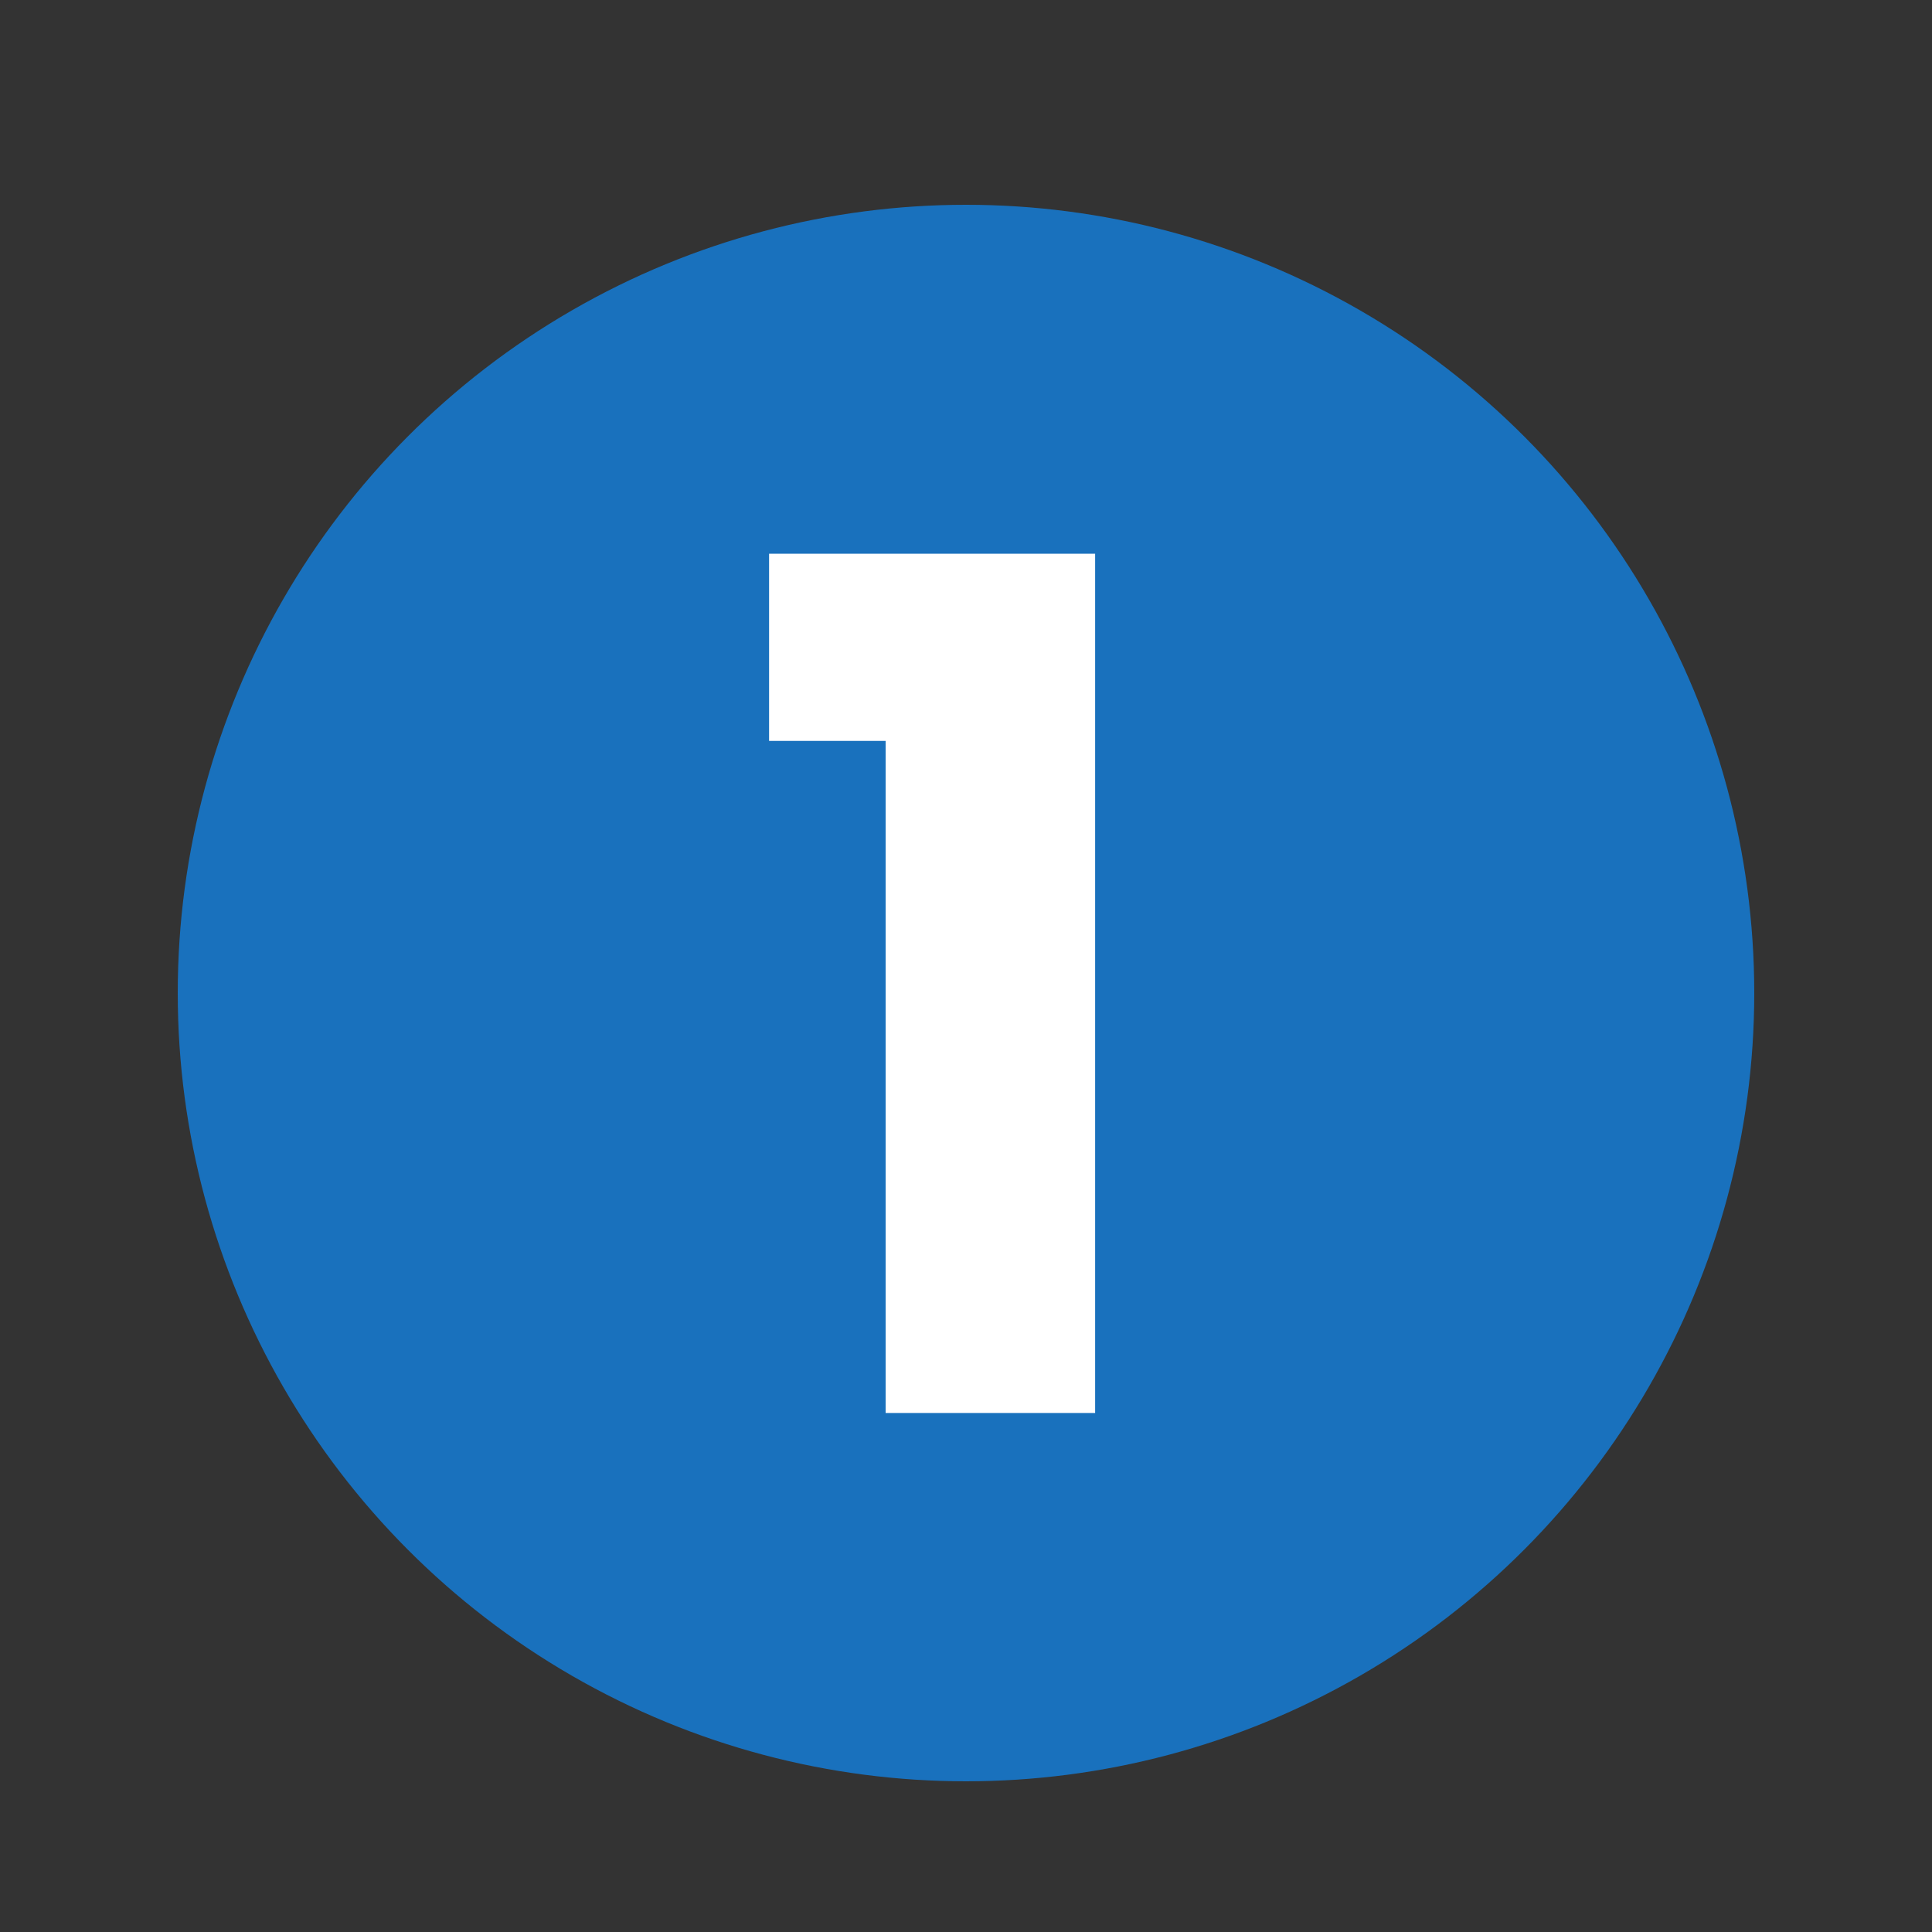
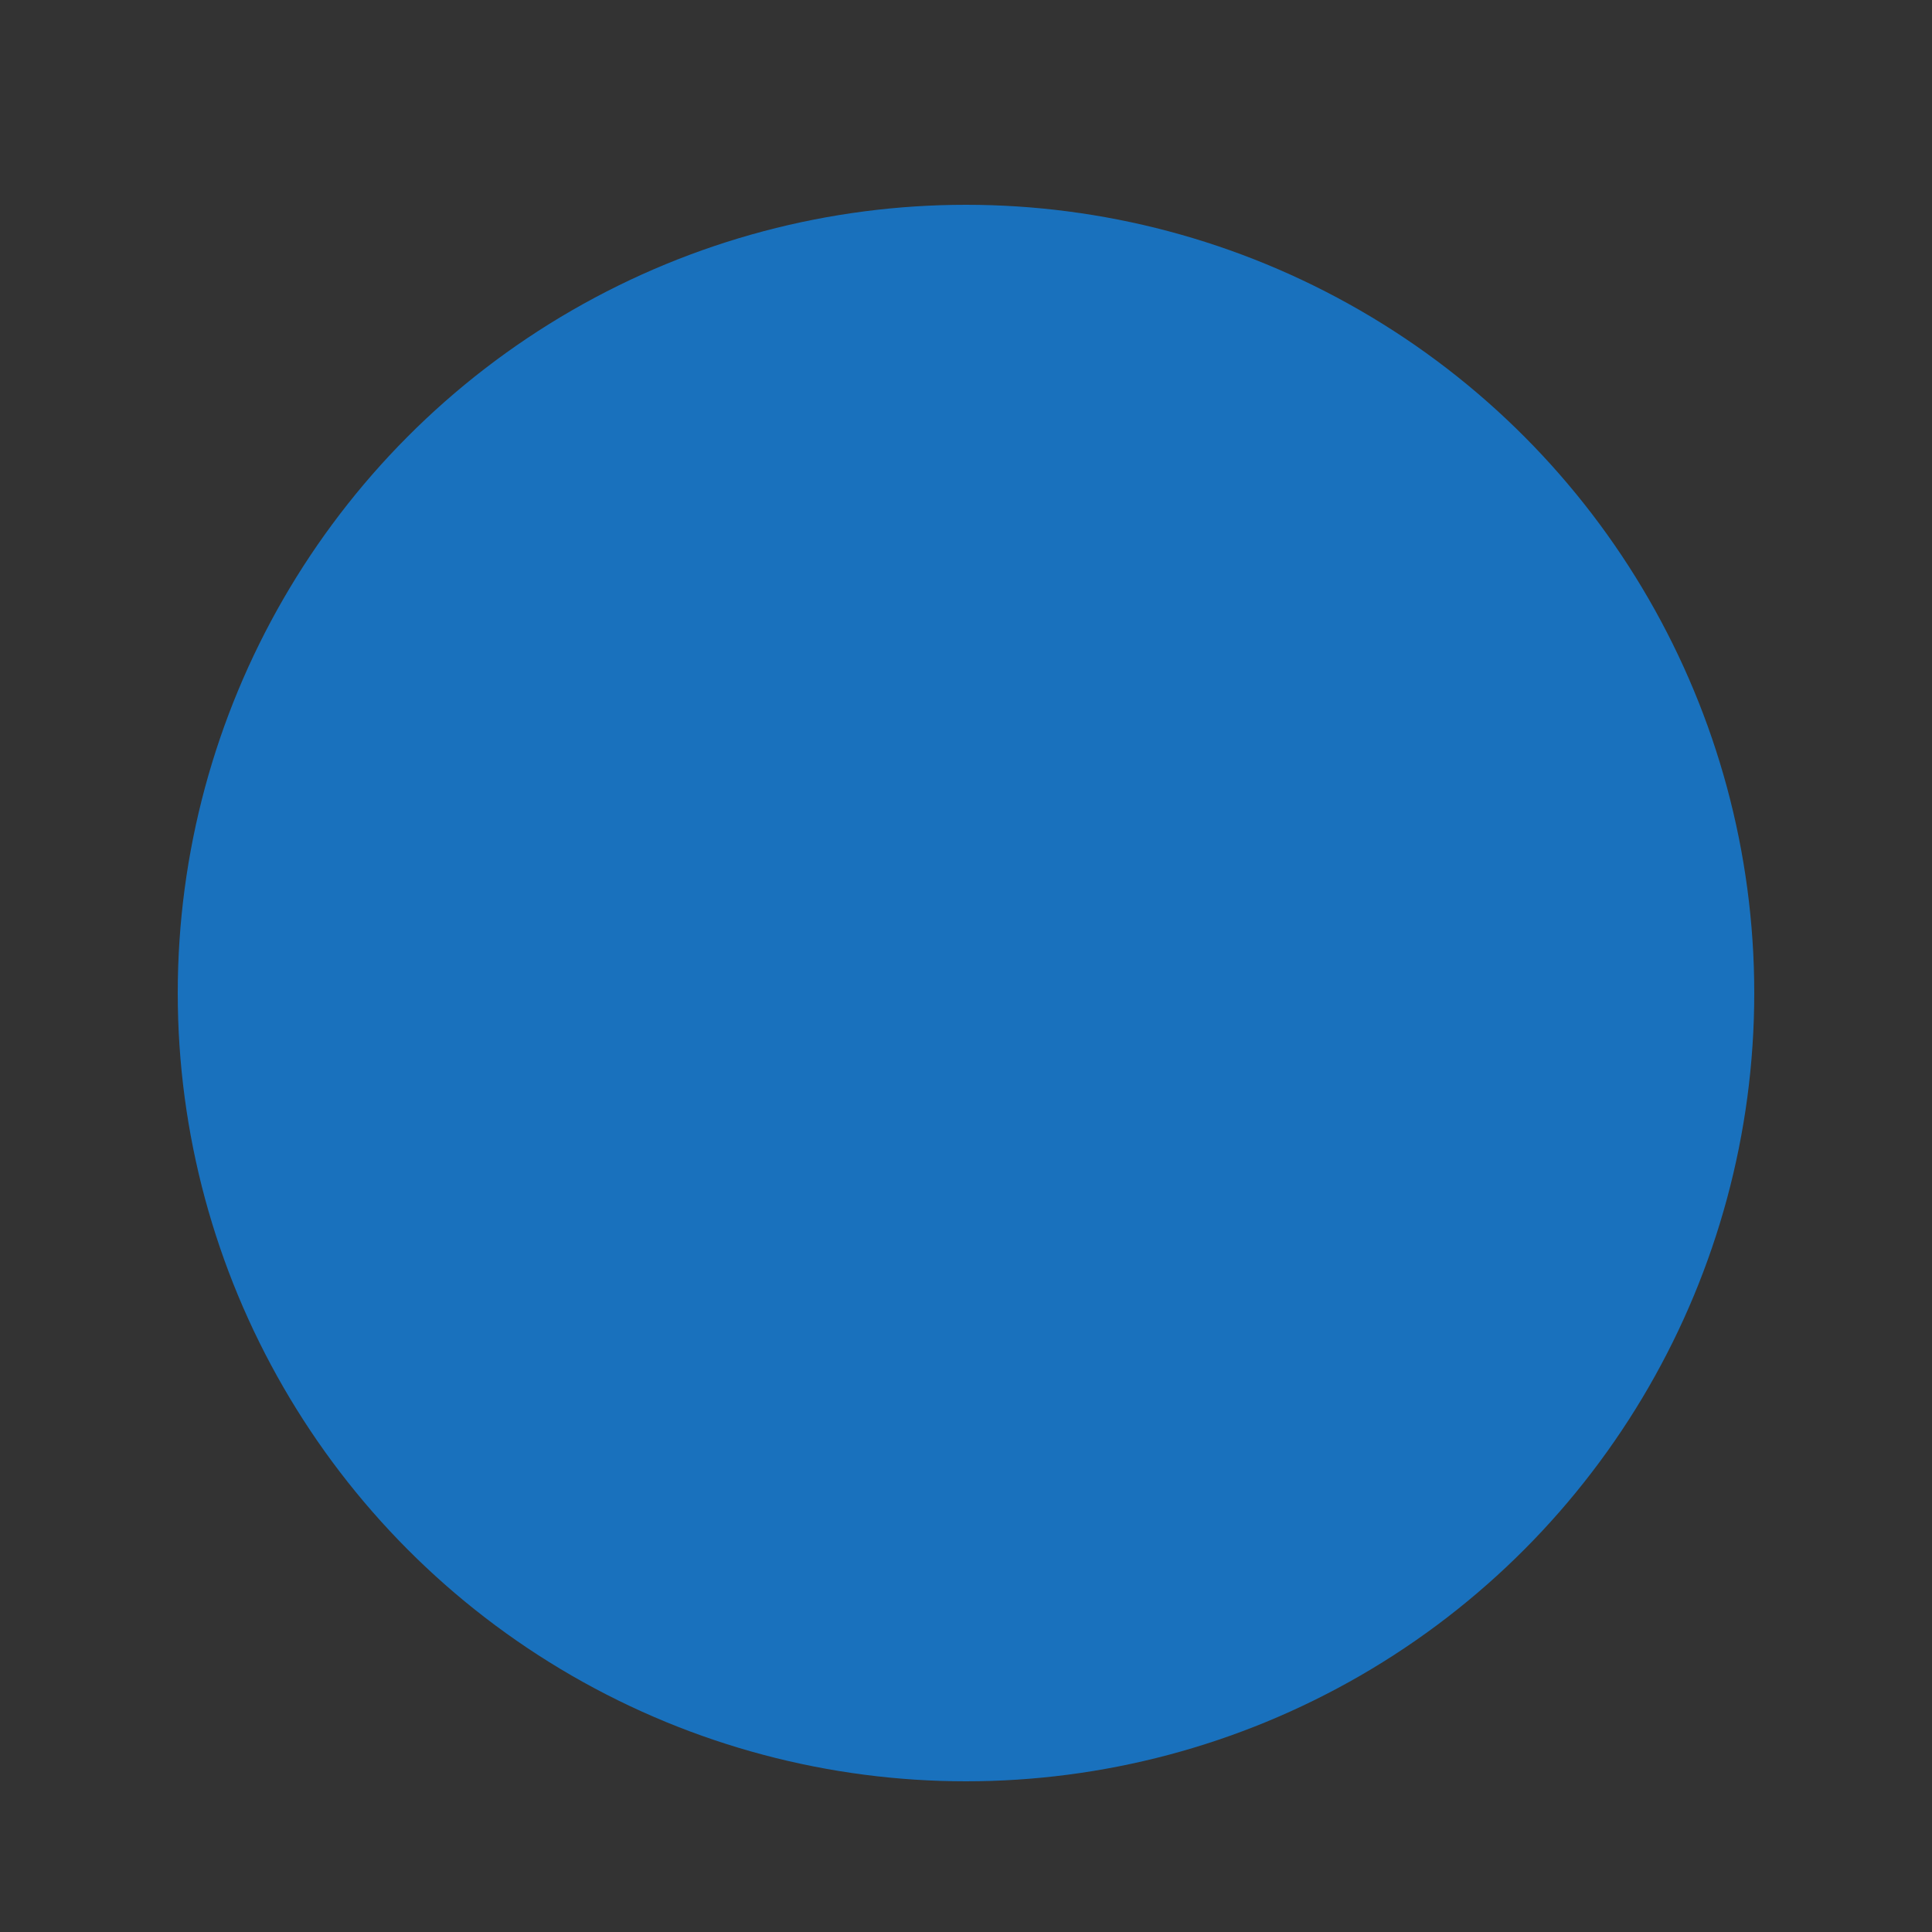
<svg xmlns="http://www.w3.org/2000/svg" id="Layer_1" data-name="Layer 1" viewBox="0 0 500 500">
  <rect x="0" y="0" width="500" height="500" fill="#333333" stroke="none" />
  <defs>
    <style>
      .cls-1 {
        fill: #fff;
      }

      .cls-2 {
        fill: #1971bd;
      }
    </style>
  </defs>
  <circle class="cls-2" cx="250" cy="257" r="204" />
-   <path class="cls-1" d="M199.04,191.75v-48.44h84.38v222.37h-54.22v-173.94h-30.16Z" />
</svg>